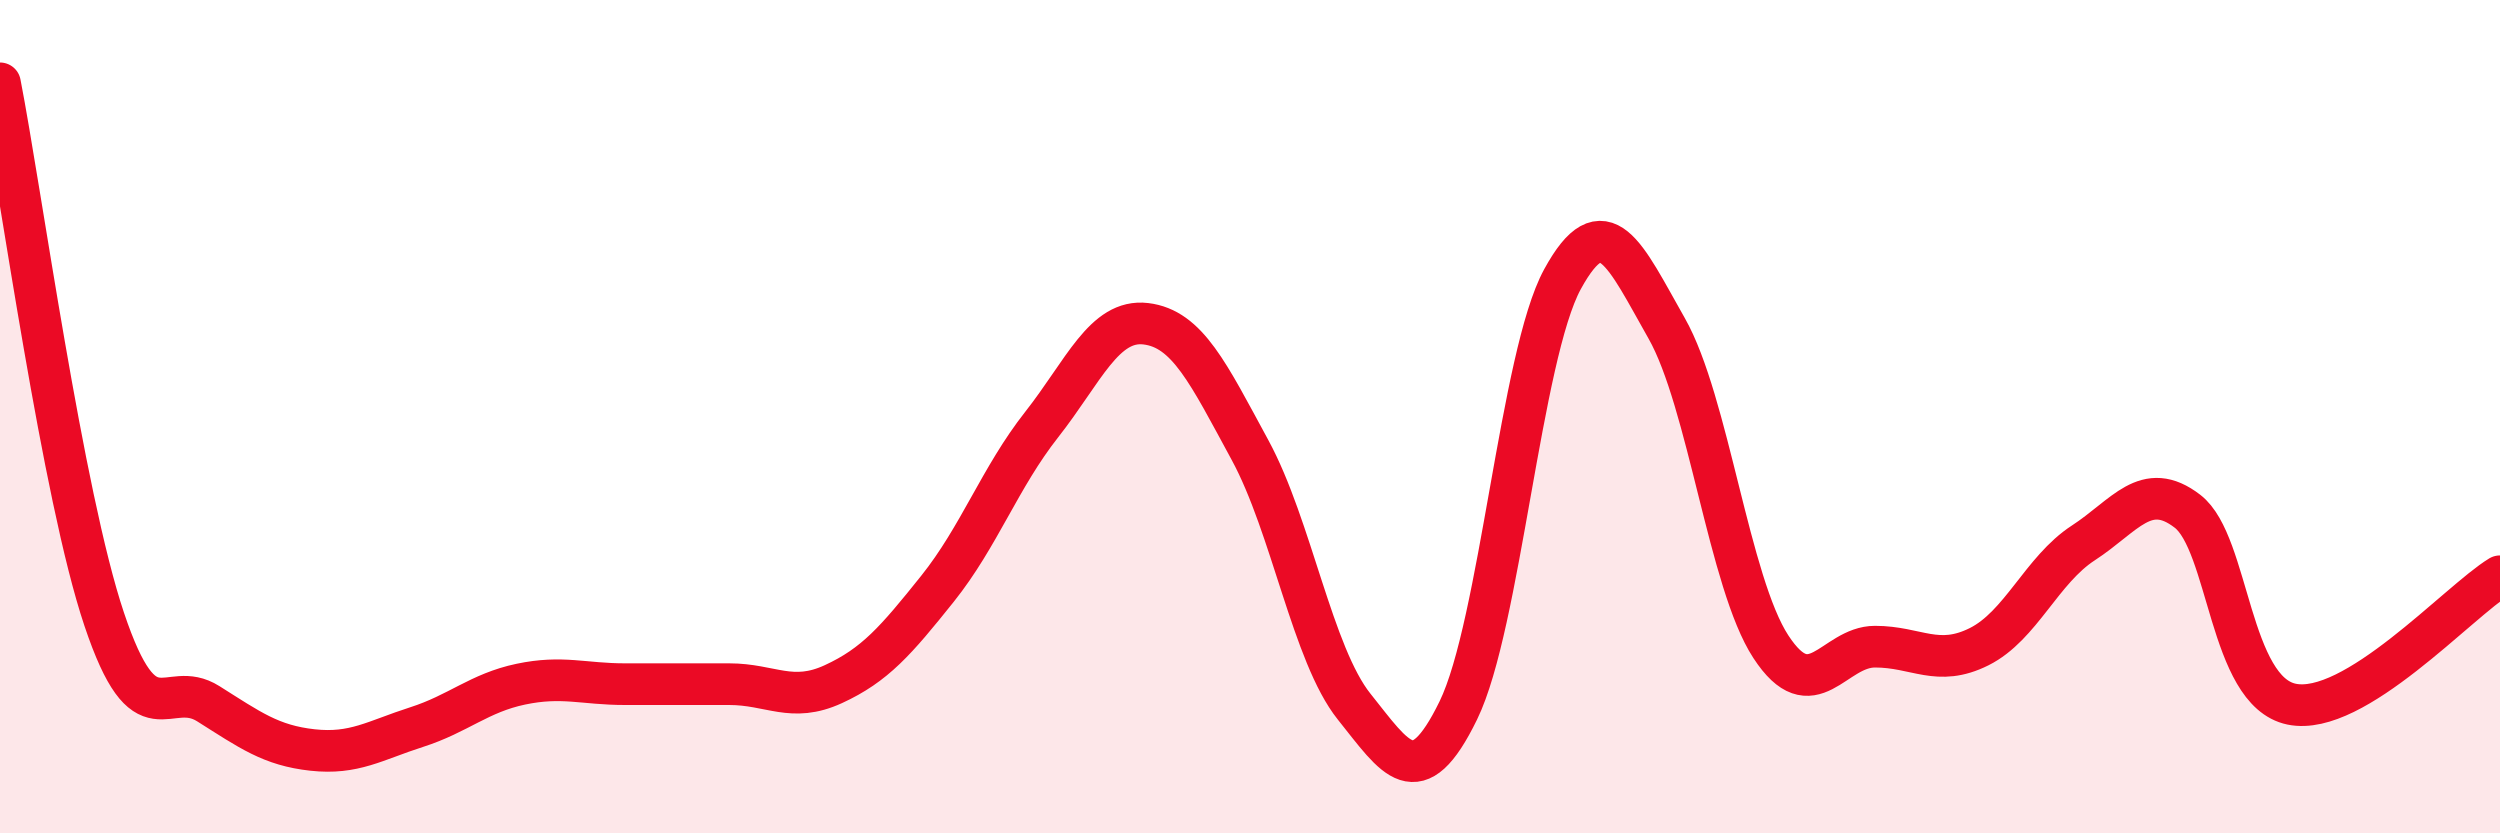
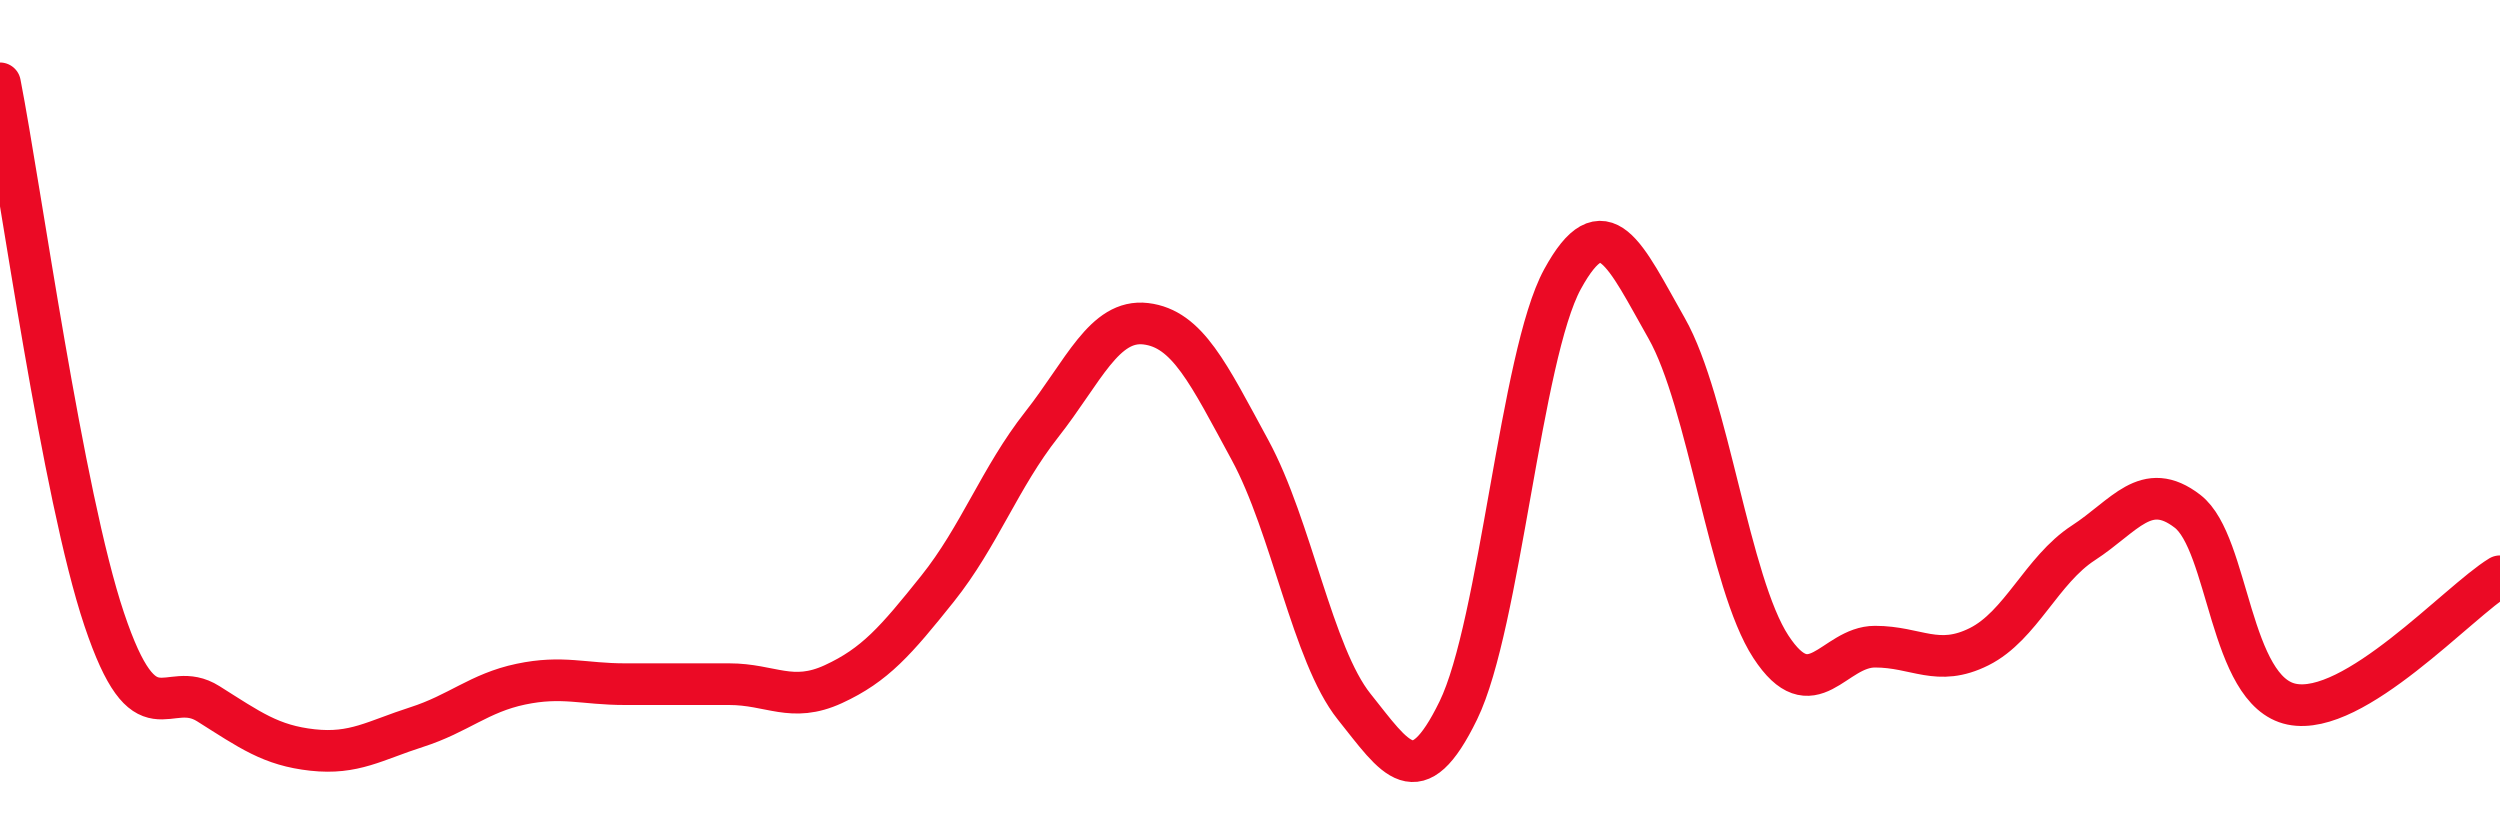
<svg xmlns="http://www.w3.org/2000/svg" width="60" height="20" viewBox="0 0 60 20">
-   <path d="M 0,2 C 0.5,4.57 1.5,11.88 2.5,14.86 C 3.5,17.84 4,16.26 5,16.89 C 6,17.52 6.5,17.89 7.5,18 C 8.5,18.11 9,17.77 10,17.45 C 11,17.13 11.5,16.63 12.5,16.42 C 13.5,16.21 14,16.42 15,16.42 C 16,16.42 16.5,16.42 17.5,16.42 C 18.5,16.42 19,16.88 20,16.42 C 21,15.96 21.5,15.38 22.5,14.13 C 23.5,12.88 24,11.46 25,10.19 C 26,8.92 26.5,7.65 27.5,7.77 C 28.5,7.89 29,8.96 30,10.8 C 31,12.64 31.5,15.71 32.5,16.96 C 33.5,18.21 34,19.1 35,17.05 C 36,15 36.5,8.53 37.5,6.7 C 38.5,4.87 39,6.12 40,7.88 C 41,9.64 41.5,13.99 42.5,15.52 C 43.5,17.05 44,15.52 45,15.52 C 46,15.52 46.5,16.02 47.5,15.52 C 48.5,15.02 49,13.68 50,13.03 C 51,12.38 51.5,11.5 52.5,12.27 C 53.5,13.04 53.5,16.59 55,16.9 C 56.5,17.21 59,14.44 60,13.83L60 20L0 20Z" fill="#EB0A25" opacity="0.1" stroke-linecap="round" stroke-linejoin="round" />
  <path d="M 0,2 C 0.5,4.57 1.5,11.88 2.5,14.86 C 3.5,17.84 4,16.26 5,16.89 C 6,17.52 6.5,17.89 7.5,18 C 8.5,18.11 9,17.77 10,17.45 C 11,17.13 11.5,16.63 12.5,16.42 C 13.5,16.21 14,16.42 15,16.42 C 16,16.42 16.5,16.42 17.5,16.42 C 18.5,16.42 19,16.88 20,16.42 C 21,15.96 21.5,15.38 22.5,14.13 C 23.5,12.88 24,11.46 25,10.19 C 26,8.92 26.5,7.65 27.5,7.77 C 28.5,7.89 29,8.96 30,10.8 C 31,12.64 31.5,15.71 32.5,16.96 C 33.5,18.21 34,19.1 35,17.05 C 36,15 36.5,8.53 37.5,6.7 C 38.5,4.87 39,6.12 40,7.88 C 41,9.64 41.5,13.99 42.5,15.52 C 43.5,17.05 44,15.52 45,15.52 C 46,15.52 46.5,16.02 47.5,15.52 C 48.5,15.02 49,13.68 50,13.03 C 51,12.38 51.5,11.5 52.5,12.27 C 53.5,13.04 53.5,16.59 55,16.9 C 56.5,17.21 59,14.44 60,13.83" stroke="#EB0A25" stroke-width="1" fill="none" stroke-linecap="round" stroke-linejoin="round" />
</svg>